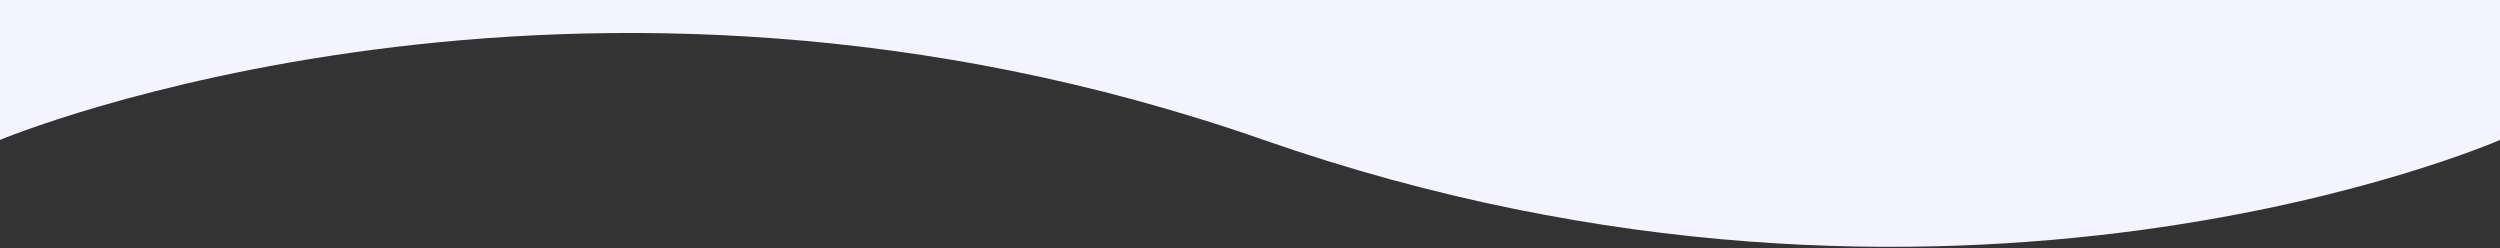
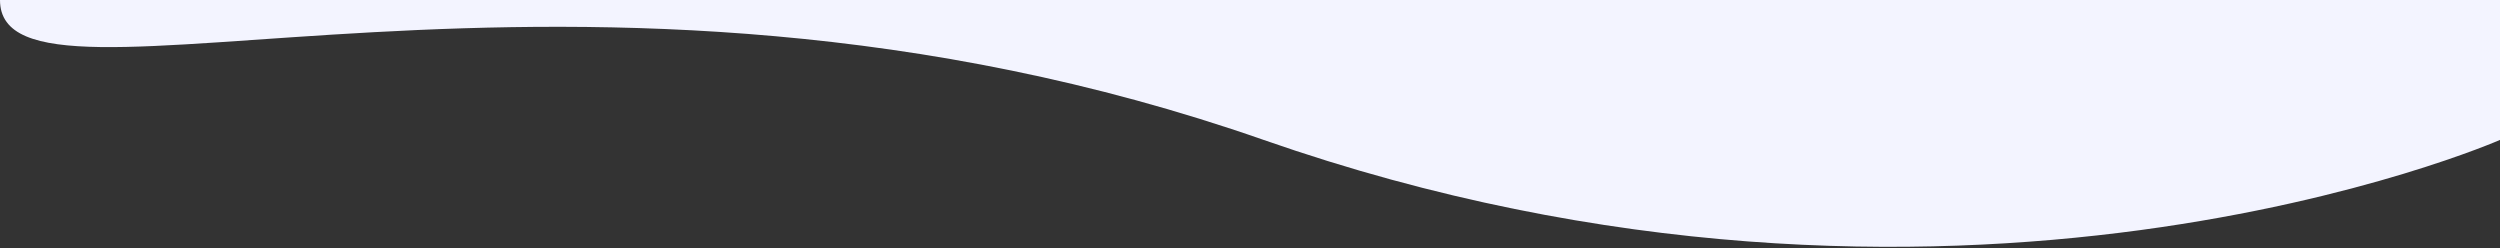
<svg xmlns="http://www.w3.org/2000/svg" width="1440" height="143" viewBox="0 0 1440 143" fill="none">
  <rect x="0" y="0" width="1440" height="143" fill="#333333" stroke="none" />
-   <path fill-rule="evenodd" clip-rule="evenodd" d="M1440 0H0V80.585C0 80.585 330.977 -57.984 727.848 80.589C1124.72 219.161 1440 80.585 1440 80.585V0Z" fill="#F3F4FF" />
+   <path fill-rule="evenodd" clip-rule="evenodd" d="M1440 0H0C0 80.585 330.977 -57.984 727.848 80.589C1124.72 219.161 1440 80.585 1440 80.585V0Z" fill="#F3F4FF" />
</svg>